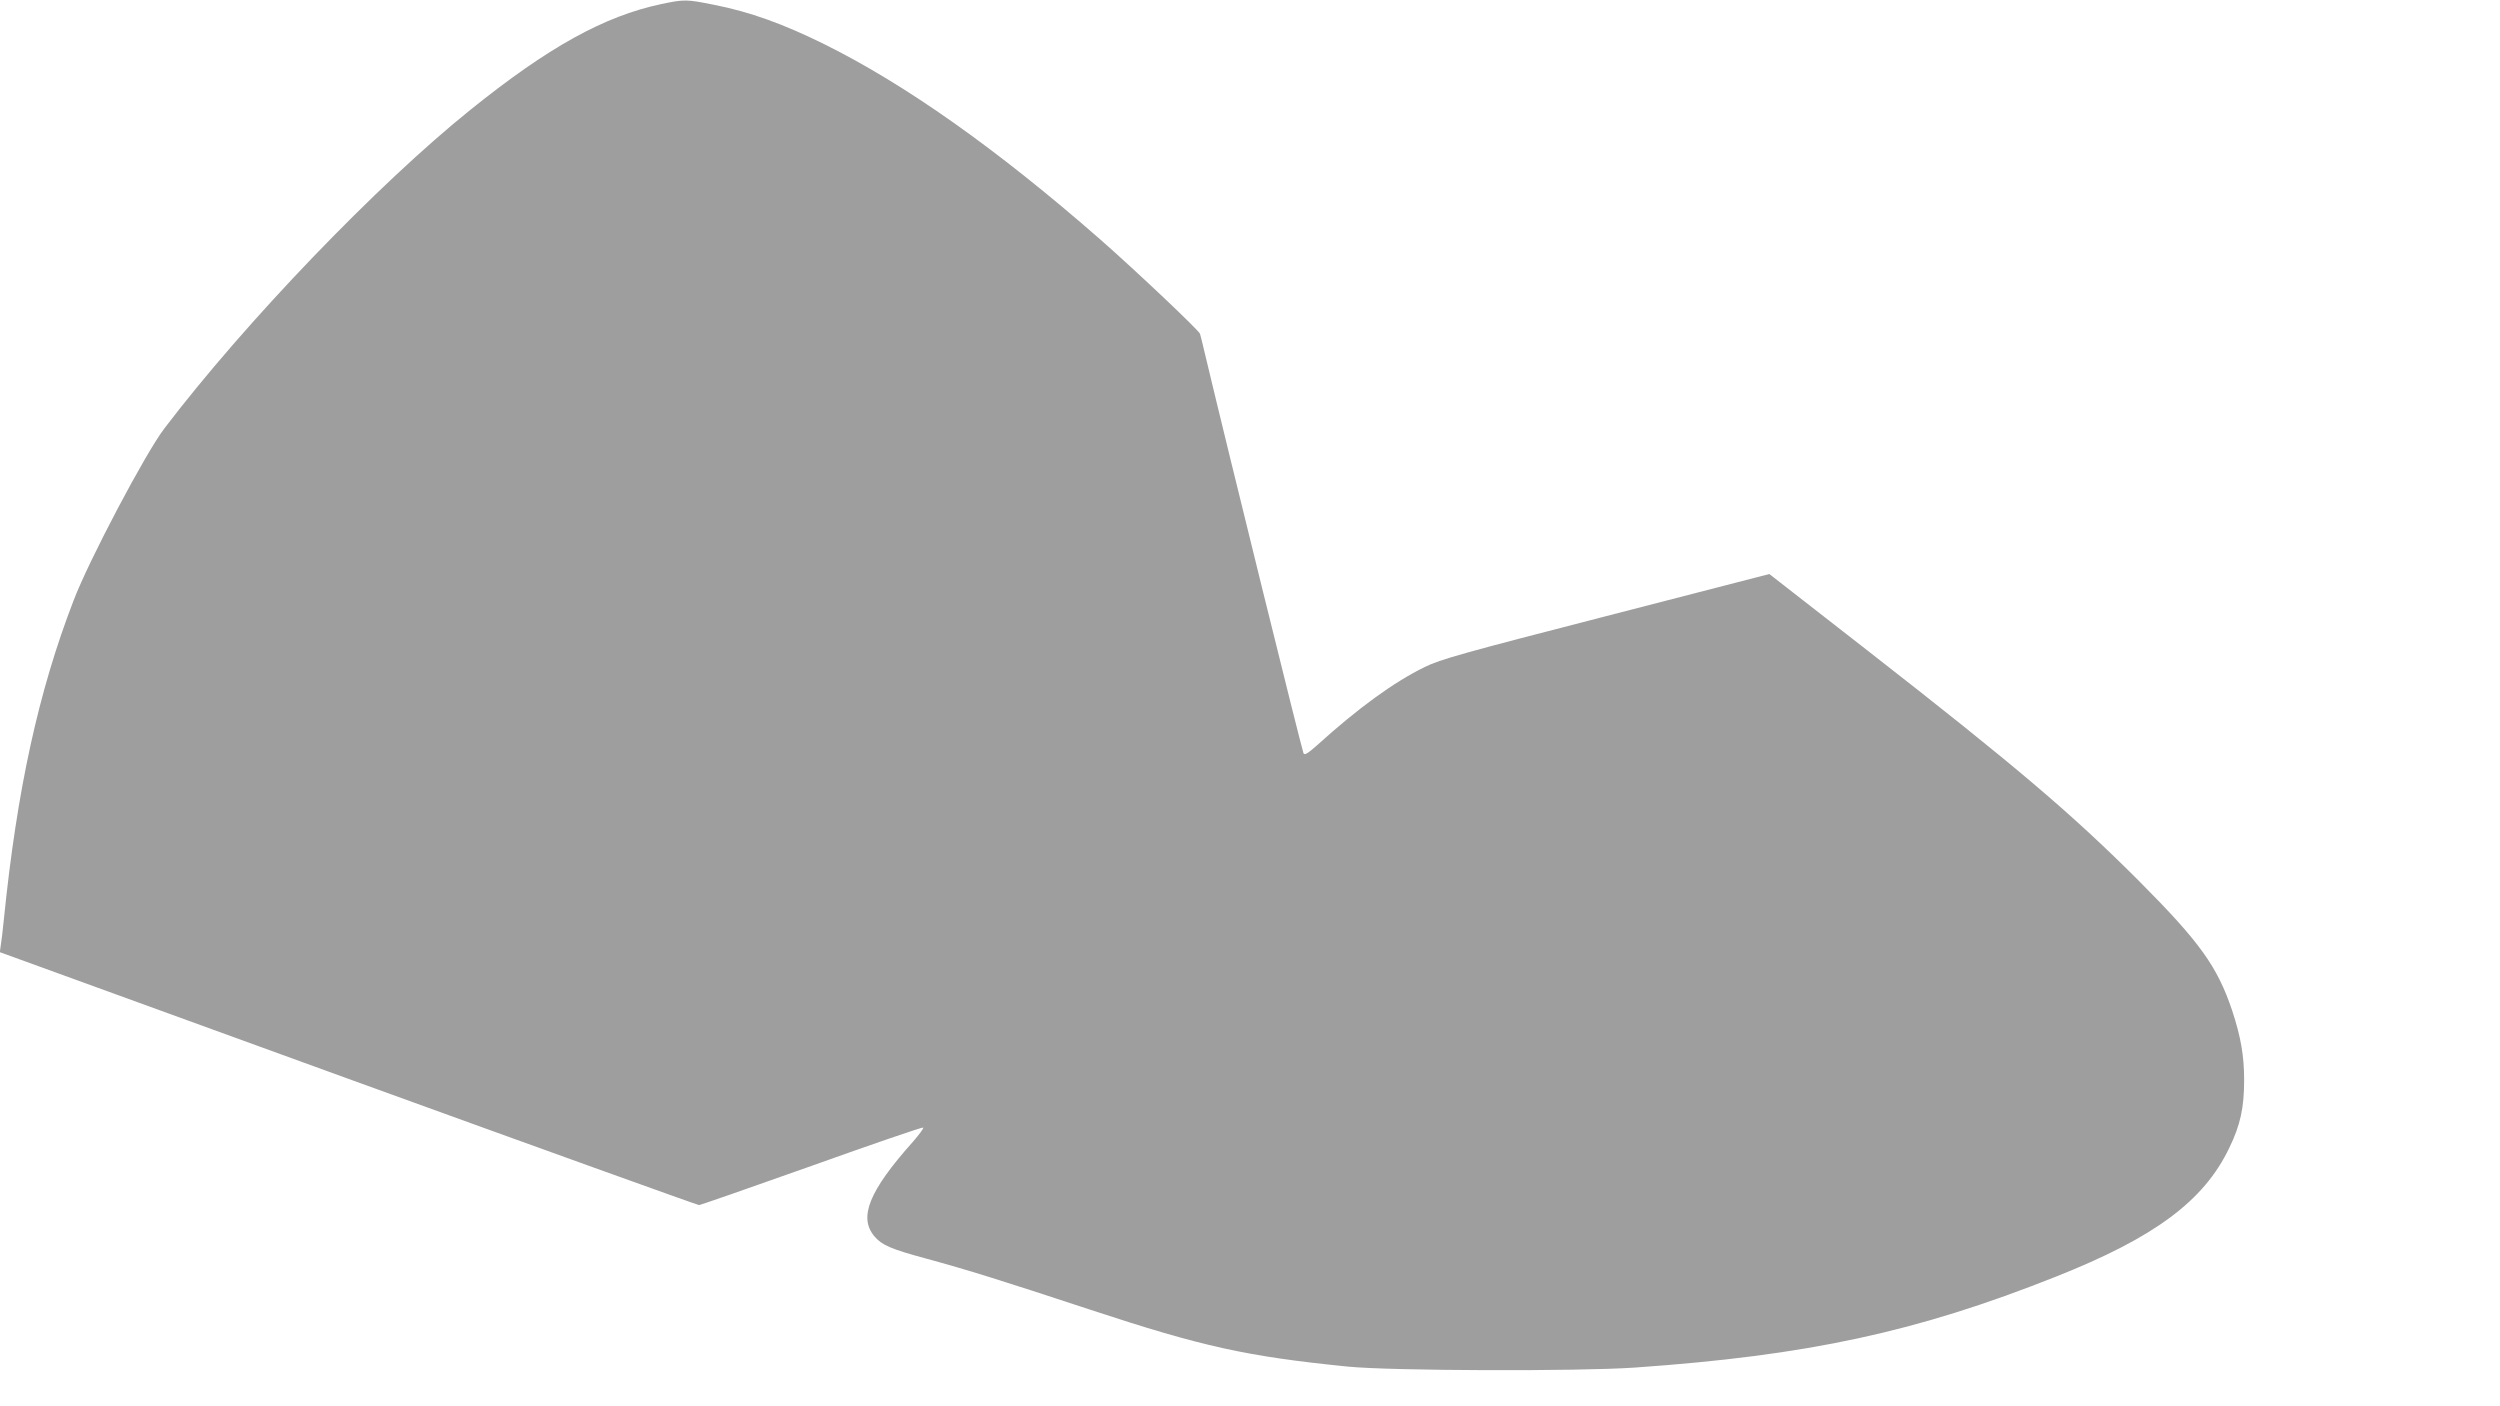
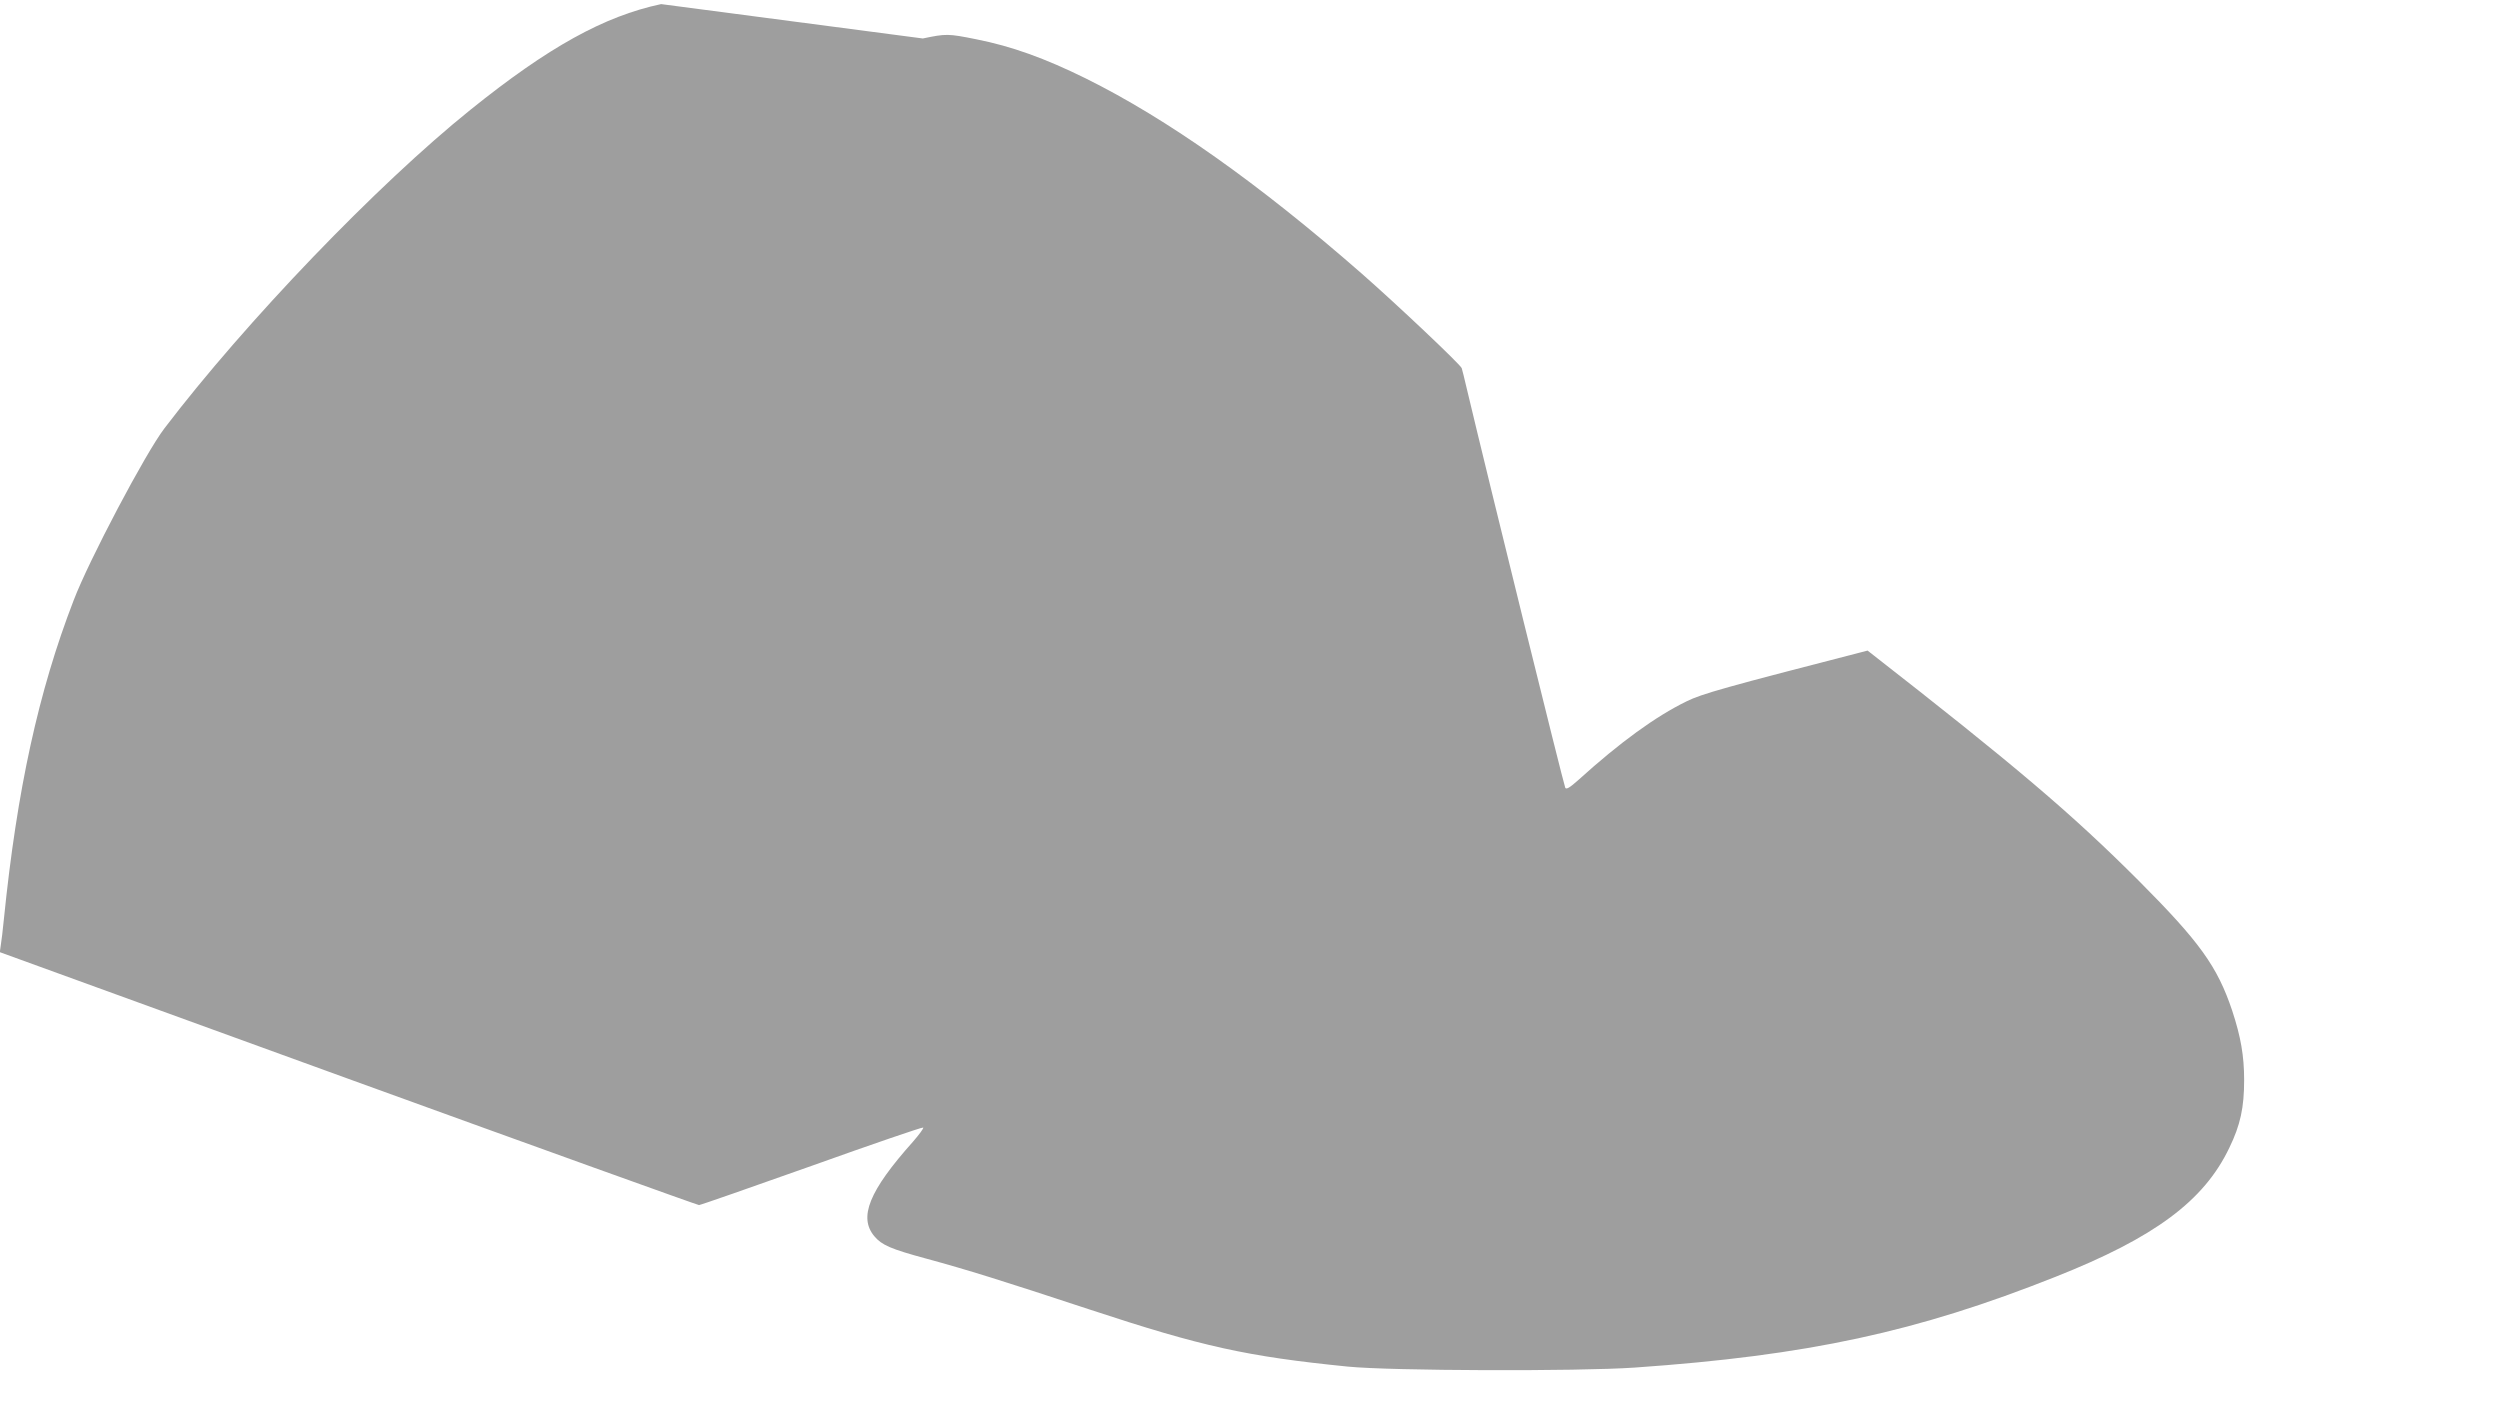
<svg xmlns="http://www.w3.org/2000/svg" version="1.0" width="1280pt" height="720pt" viewBox="0 0 1280 720" preserveAspectRatio="xMidYMid meet">
  <g transform="translate(0,720) scale(0.1,-0.1)" fill="#9e9e9e" stroke="none">
-     <path d="M3385 7179 c-292 -62 -577 -220 -975 -540 -478 -384 -1152 -1086 -1568 -1632 -96 -125 -387 -676 -465 -881 -180 -466 -290 -970 -357 -1631 -5 -55 -13 -116 -16 -135 l-5 -35 1783 -648 c981 -356 1790 -647 1797 -647 7 0 267 91 577 201 310 111 567 199 571 196 3 -4 -21 -36 -53 -73 -225 -252 -279 -387 -197 -484 38 -45 84 -65 265 -114 213 -58 383 -111 838 -261 576 -190 803 -240 1321 -292 221 -22 1177 -25 1469 -5 887 62 1443 182 2155 465 507 201 759 388 889 660 57 117 76 207 76 347 0 124 -17 221 -61 355 -76 227 -167 353 -479 666 -344 344 -630 587 -1388 1178 l-503 392 -837 -216 c-734 -189 -848 -221 -927 -260 -158 -77 -341 -210 -552 -401 -46 -41 -64 -52 -69 -41 -12 32 -387 1550 -505 2047 -11 47 -22 92 -25 101 -5 17 -328 323 -514 486 -526 460 -994 791 -1412 998 -209 103 -378 164 -560 200 -144 29 -154 29 -273 4z" />
+     <path d="M3385 7179 c-292 -62 -577 -220 -975 -540 -478 -384 -1152 -1086 -1568 -1632 -96 -125 -387 -676 -465 -881 -180 -466 -290 -970 -357 -1631 -5 -55 -13 -116 -16 -135 l-5 -35 1783 -648 c981 -356 1790 -647 1797 -647 7 0 267 91 577 201 310 111 567 199 571 196 3 -4 -21 -36 -53 -73 -225 -252 -279 -387 -197 -484 38 -45 84 -65 265 -114 213 -58 383 -111 838 -261 576 -190 803 -240 1321 -292 221 -22 1177 -25 1469 -5 887 62 1443 182 2155 465 507 201 759 388 889 660 57 117 76 207 76 347 0 124 -17 221 -61 355 -76 227 -167 353 -479 666 -344 344 -630 587 -1388 1178 c-734 -189 -848 -221 -927 -260 -158 -77 -341 -210 -552 -401 -46 -41 -64 -52 -69 -41 -12 32 -387 1550 -505 2047 -11 47 -22 92 -25 101 -5 17 -328 323 -514 486 -526 460 -994 791 -1412 998 -209 103 -378 164 -560 200 -144 29 -154 29 -273 4z" />
  </g>
</svg>